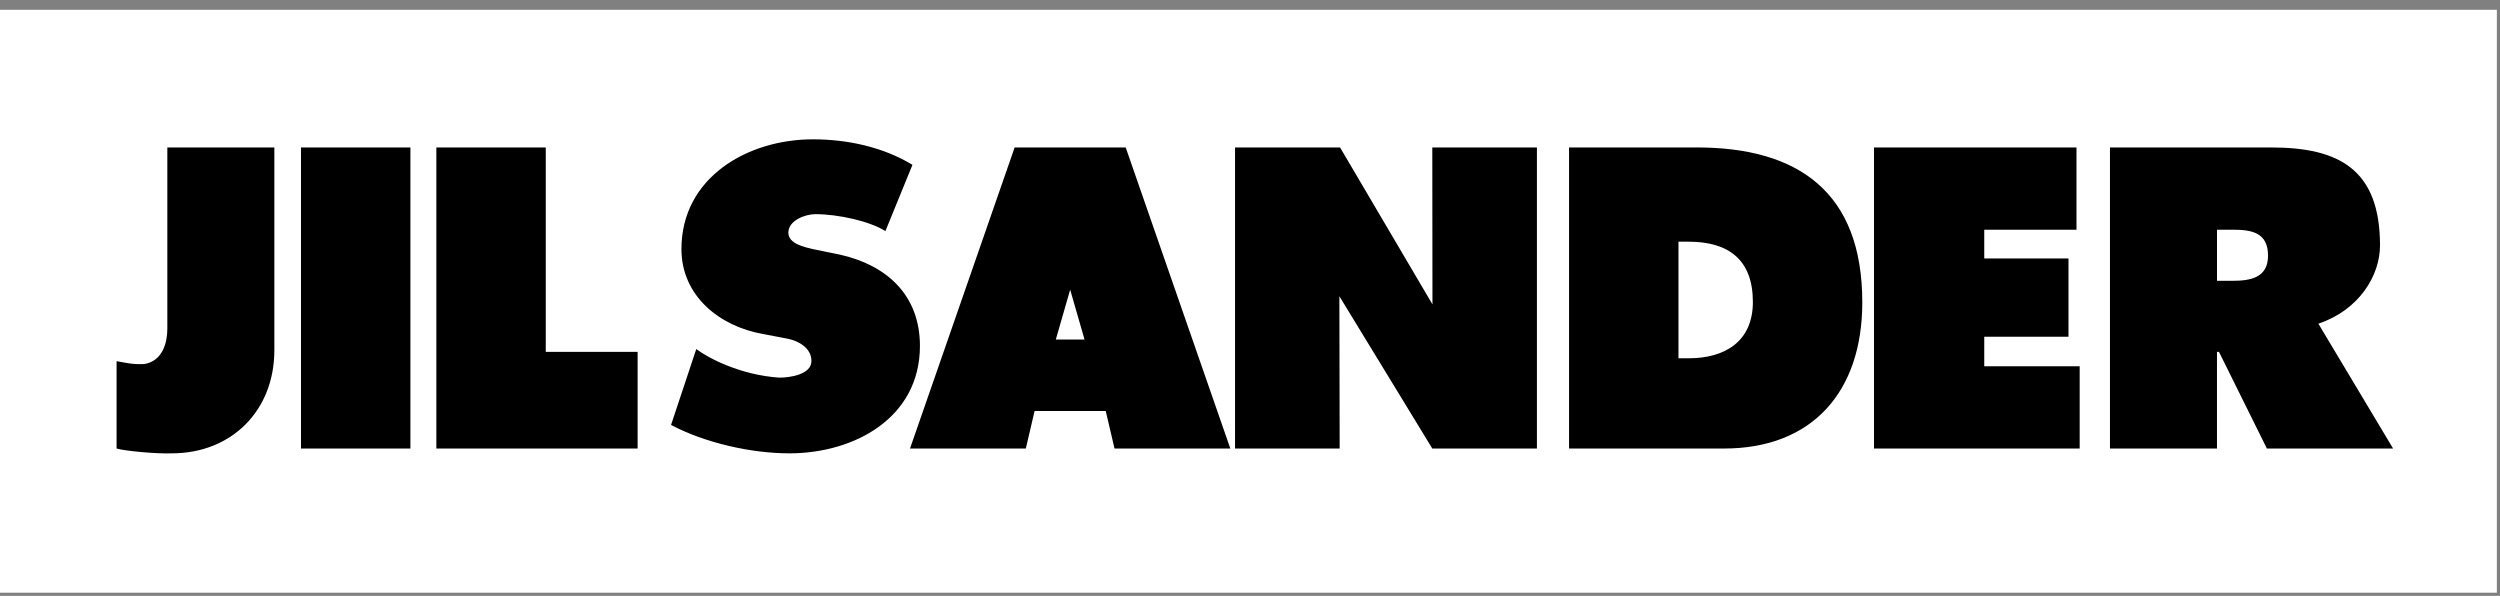
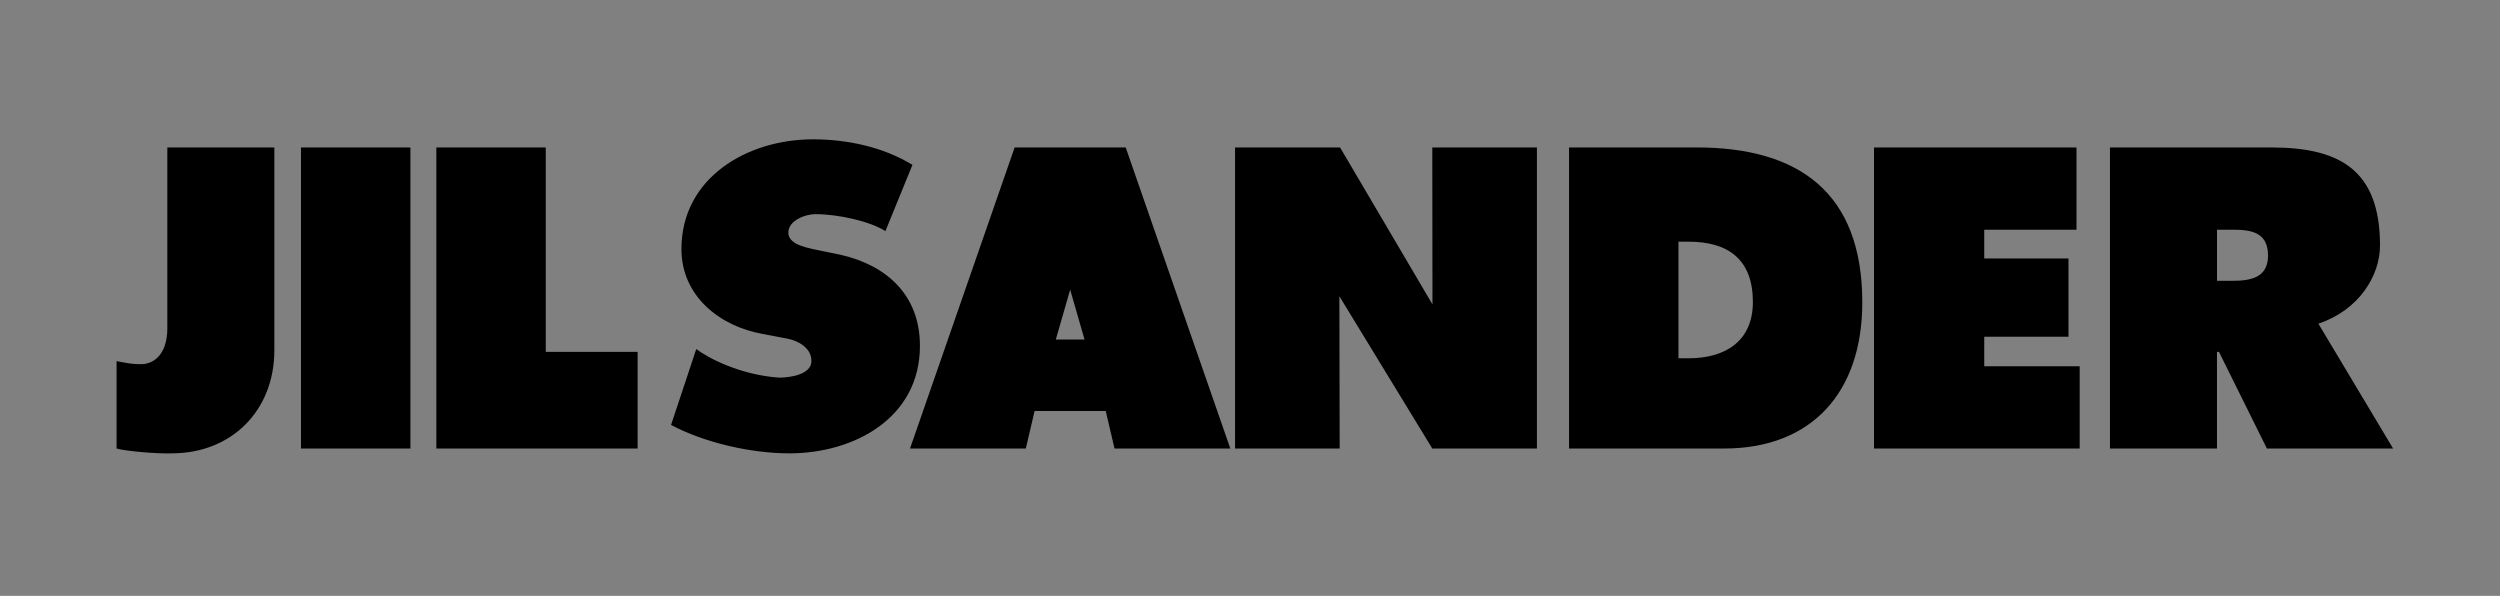
<svg xmlns="http://www.w3.org/2000/svg" width="193px" height="46px" viewBox="0 0 193 46" version="1.1">
  <rect x="0" y="0" width="193" height="46" fill="#808080" stroke="none" />
  <title>jil-sander</title>
  <g id="Page-1" stroke="none" stroke-width="1" fill="none" fill-rule="evenodd">
    <g id="jil-sander" transform="translate(0, 0.756)" fill-rule="nonzero">
-       <polygon id="Path" fill="#FFFFFF" points="0 0 192.756 0 192.756 45 0 45" />
      <path d="M103.422,33.871 L95.345,33.871 L95.345,10.627 L103.453,10.627 L110.586,22.742 L110.574,10.627 L118.65,10.627 L118.65,33.871 L110.574,33.871 L103.4,22.113 L103.422,33.871 Z M13.257,34.242 C17.912,34.242 21.18,30.912 21.18,26.287 L21.18,10.627 L12.918,10.627 L12.918,24.63 C12.918,25.616 12.597,27.126 11.117,27.351 C10.156,27.384 9.771,27.255 9,27.126 L9,33.87 C9.642,34.064 12.119,34.289 13.257,34.242 L13.257,34.242 Z M23.236,10.627 L31.684,10.627 L31.684,33.871 L23.236,33.871 L23.236,10.627 Z M33.686,10.627 L42.133,10.627 L42.133,26.41 L49.224,26.41 L49.224,33.871 L33.686,33.871 L33.686,10.627 Z M60.163,28.398 C60.996,28.398 62.618,28.156 62.642,27.14 C62.666,26.093 61.596,25.55 60.826,25.396 L58.873,25.023 C55.575,24.437 52.607,22.111 52.607,18.473 C52.607,12.954 57.697,10 62.753,10 C65.404,10 68.16,10.583 70.441,11.97 L68.353,17.085 C67.178,16.338 64.756,15.777 62.937,15.777 C62.197,15.777 60.861,16.247 60.861,17.203 C60.861,18.066 62.102,18.318 62.749,18.473 L64.853,18.904 C68.429,19.706 71.019,22.002 71.019,25.949 C71.019,31.498 65.963,34.242 60.938,34.242 C58.009,34.242 54.426,33.439 51.805,32.049 L53.752,26.19 C54.654,26.871 57.129,28.193 60.163,28.398 L60.163,28.398 Z M144.674,10.627 L160.305,10.627 L160.305,16.977 L153.184,16.977 L153.184,19.197 L159.687,19.197 L159.687,25.24 L153.184,25.24 L153.184,27.521 L160.551,27.521 L160.551,33.871 L144.674,33.871 L144.674,10.627 L144.674,10.627 Z M129.578,26.904 L130.359,26.904 C133.164,26.904 135.322,25.609 135.322,22.556 C135.322,19.289 133.441,17.902 130.359,17.902 L129.578,17.902 L129.578,26.904 Z M121.131,33.871 L121.131,10.627 L130.996,10.627 C138.797,10.627 143.769,14.048 143.769,22.587 C143.769,29.493 139.906,33.87 133.093,33.87 L121.131,33.87 L121.131,33.871 L121.131,33.871 Z M171.152,26.41 L171.306,26.41 L175.005,33.871 L184.747,33.871 L178.979,24.232 C182.124,23.183 183.739,20.513 183.737,18.19 C183.735,12.333 180.583,10.628 175.342,10.628 L162.889,10.628 L162.889,33.872 L171.151,33.872 L171.151,26.41 L171.152,26.41 Z M171.152,16.977 L172.379,16.977 C173.828,16.977 175.092,17.193 175.092,18.981 C175.092,20.708 173.705,20.923 172.317,20.923 L171.153,20.923 L171.153,16.977 L171.152,16.977 Z M81.508,25.455 L82.617,21.608 L83.726,25.455 L81.508,25.455 L81.508,25.455 Z M79.871,30.973 L85.363,30.973 L86.041,33.871 L94.981,33.871 L86.904,10.627 L78.33,10.627 L70.253,33.871 L79.193,33.871 L79.871,30.973 Z" id="Shape" fill="#000000" />
    </g>
  </g>
</svg>